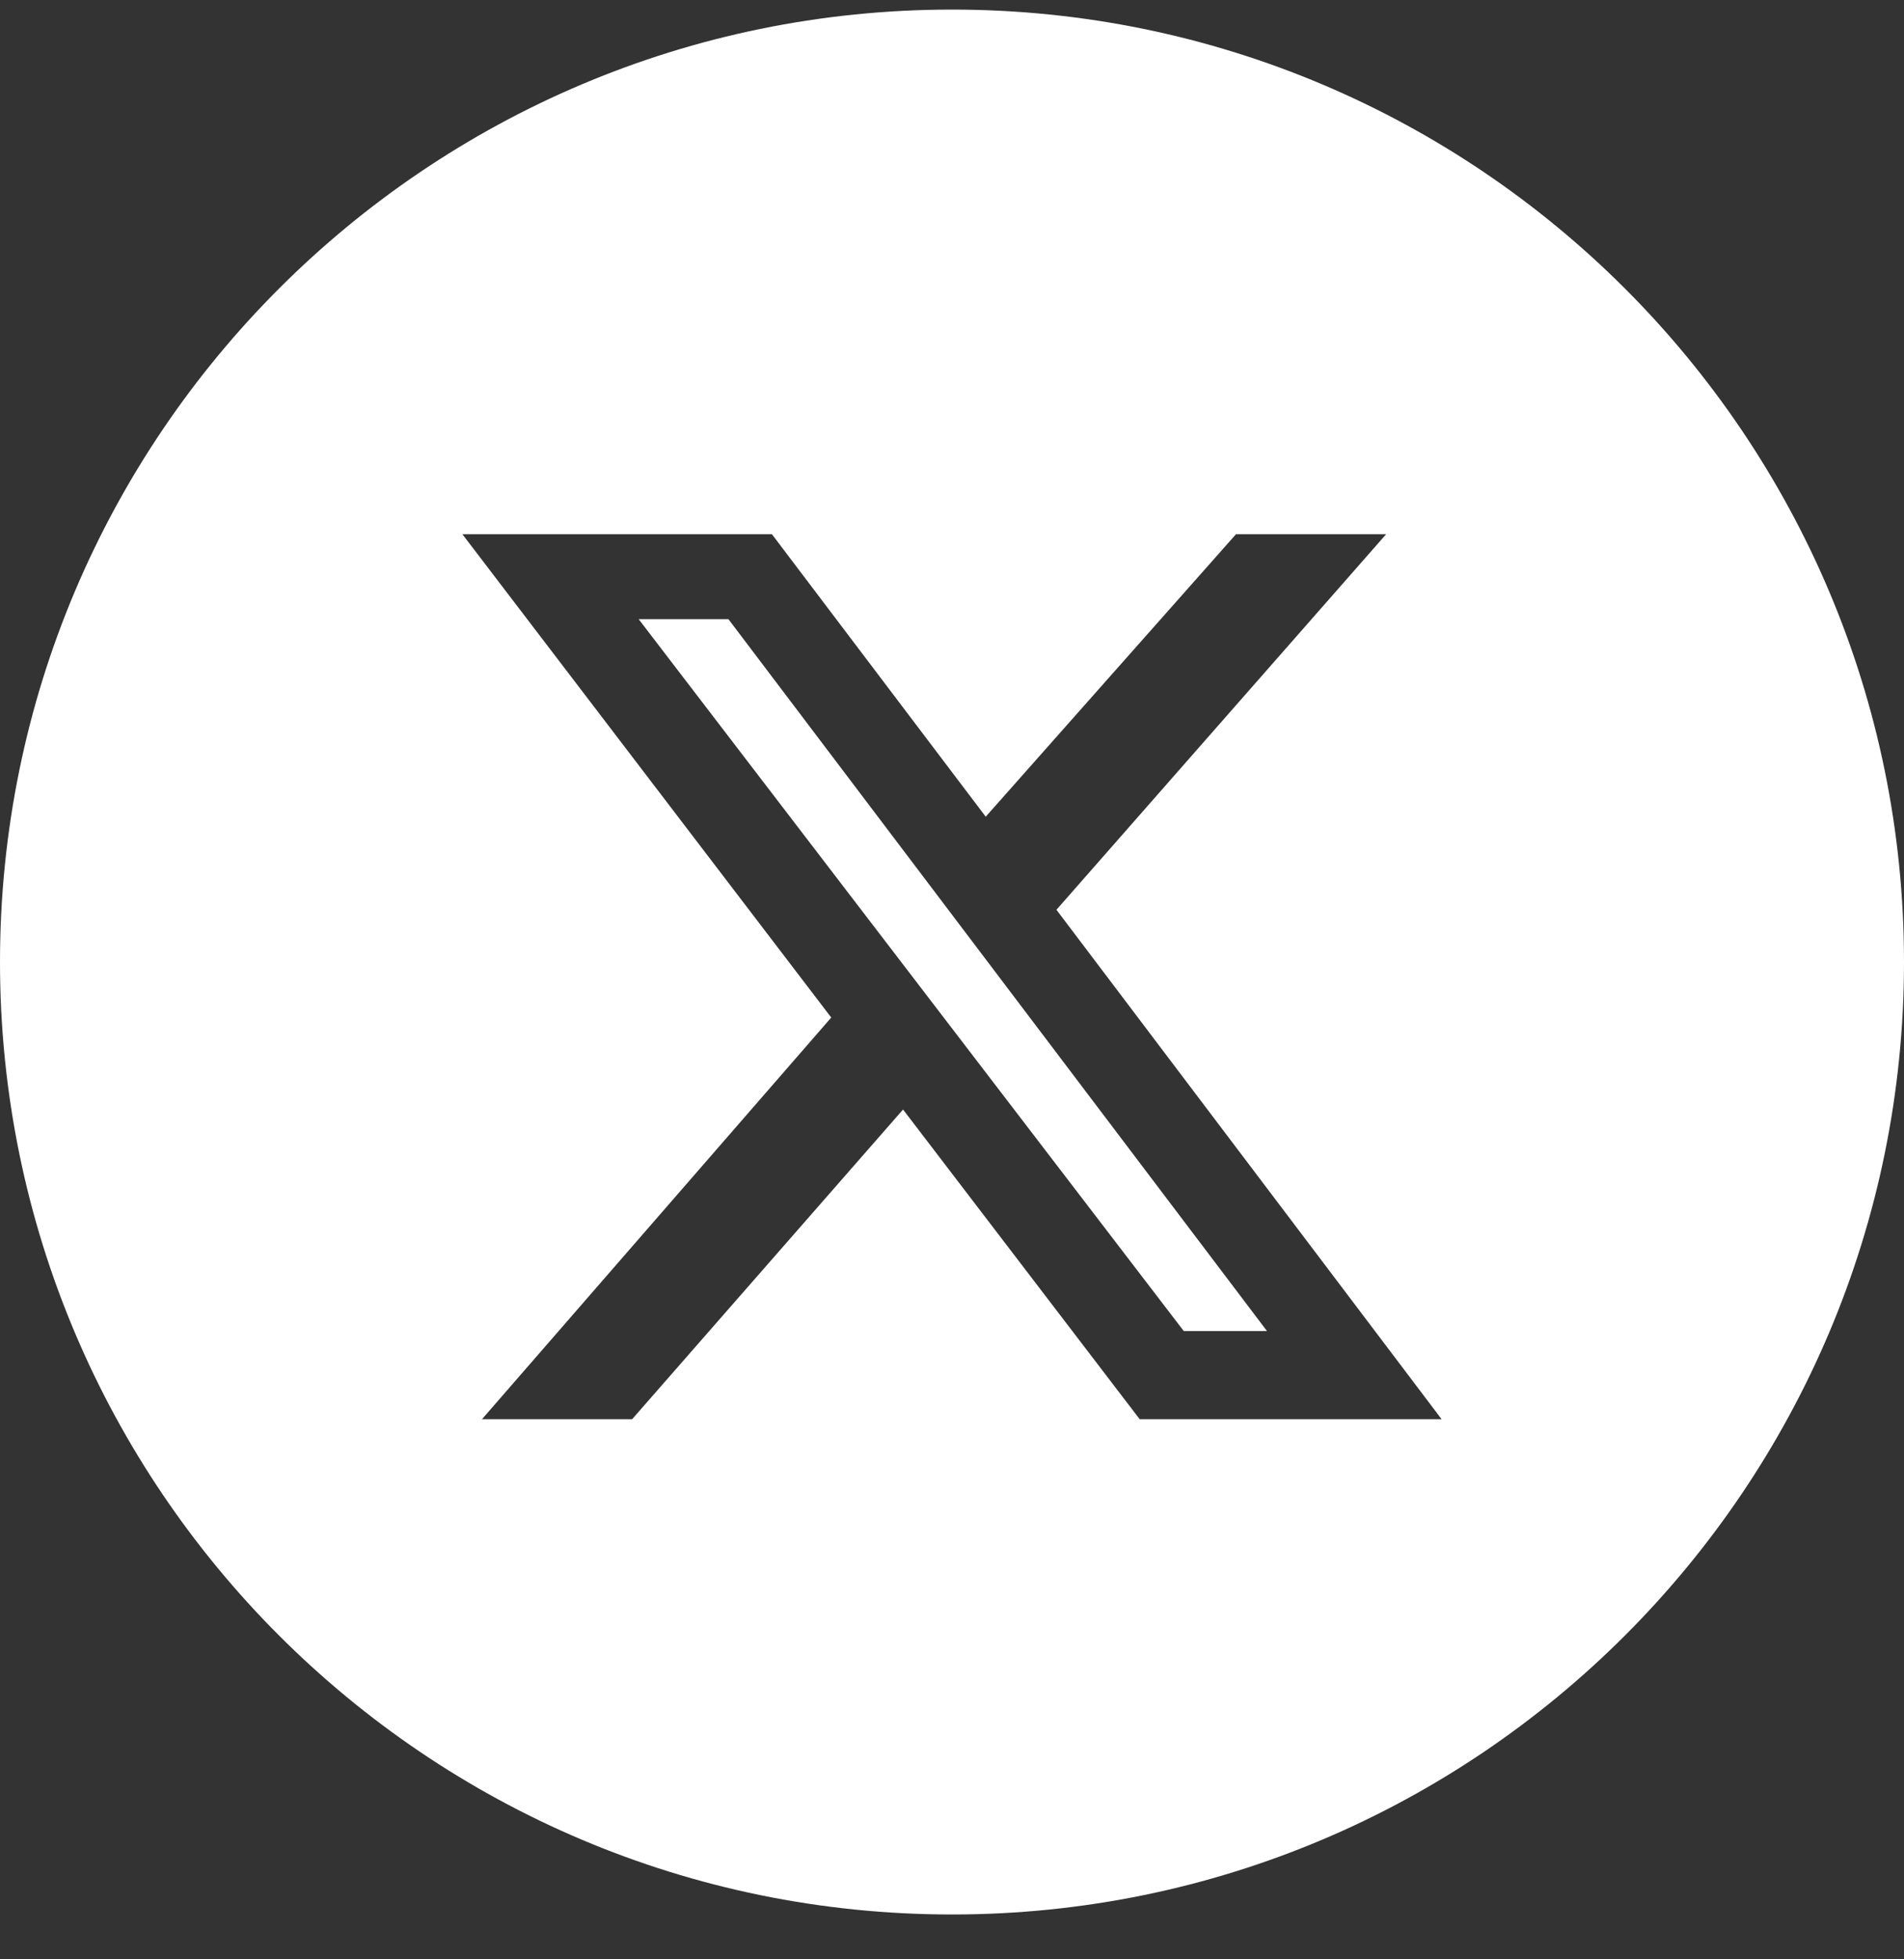
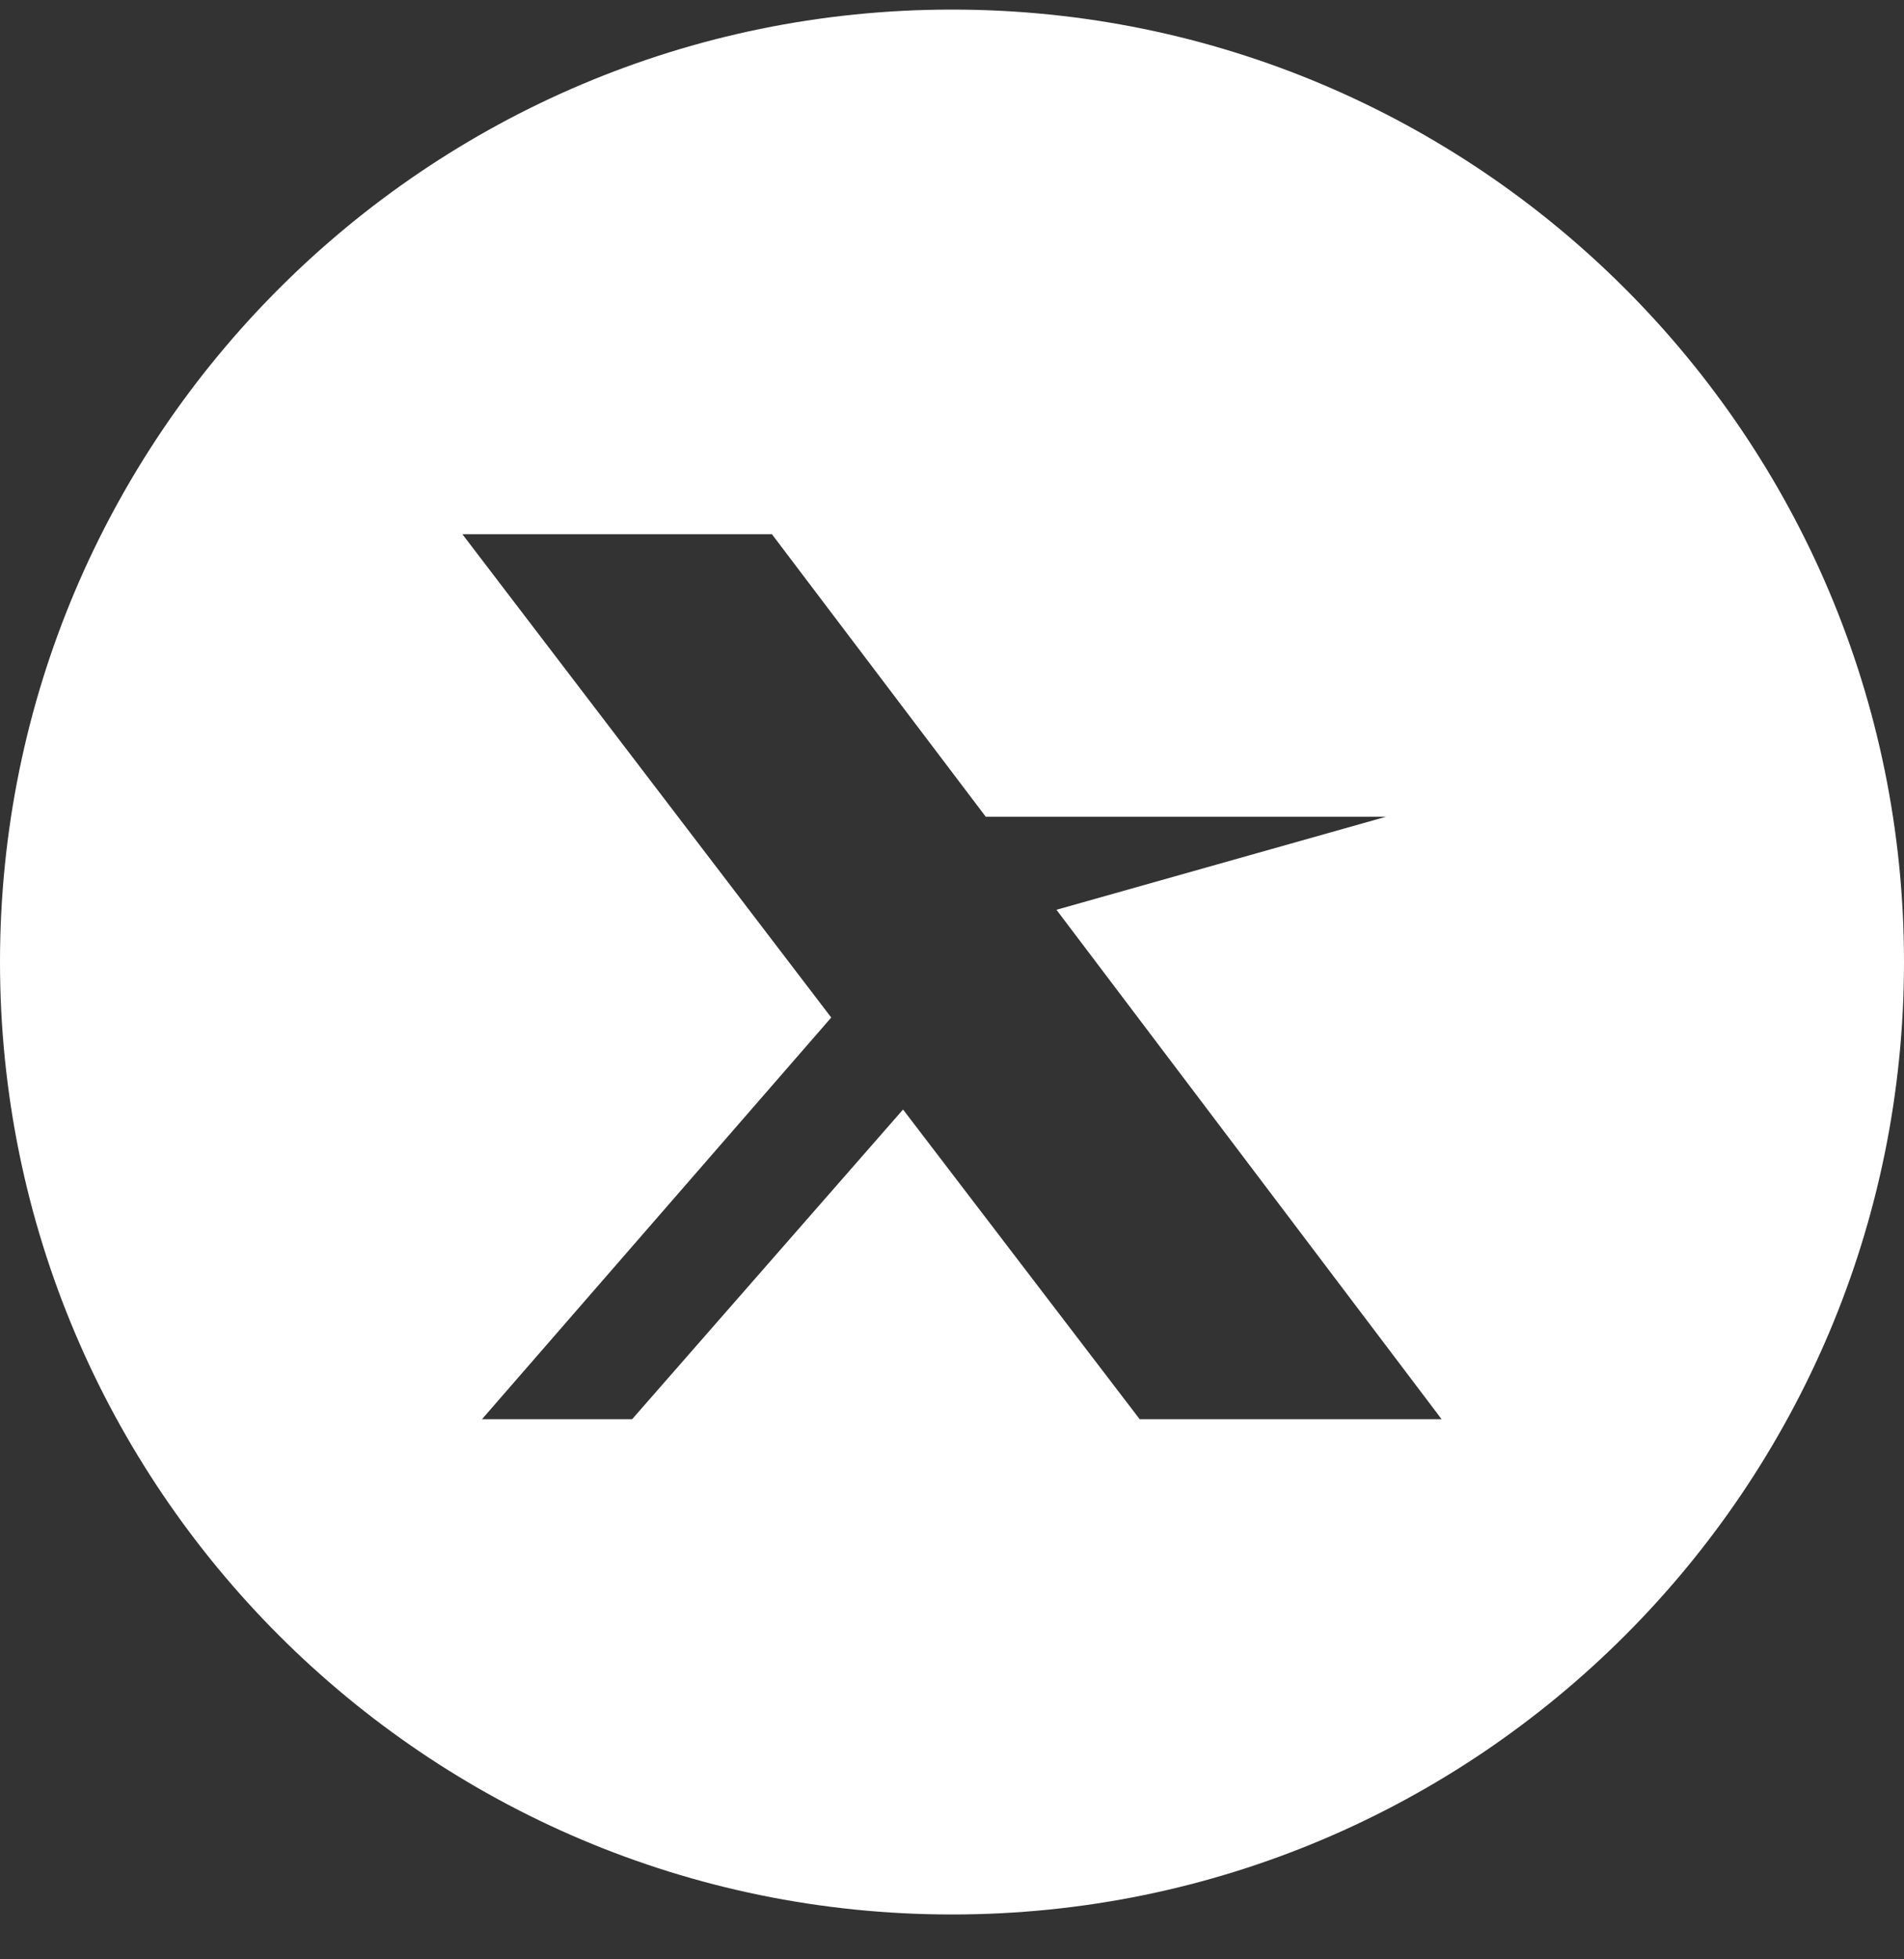
<svg xmlns="http://www.w3.org/2000/svg" width="35" height="36" viewBox="0 0 35 36" fill="none">
  <rect x="0" y="0" width="35" height="36" fill="#333333" stroke="none" />
  <g clip-path="url(#clip0_2499_12844)">
-     <path d="M11.74 11.376L21.76 24.456H23.29L13.39 11.376H11.74Z" fill="white" />
-     <path d="M17.5 0.176C7.84 0.176 0 8.016 0 17.676C0 27.336 7.84 35.176 17.5 35.176C27.16 35.176 35 27.336 35 17.676C35 8.016 27.16 0.176 17.5 0.176ZM20.95 26.076L16.6 20.386L11.62 26.076H8.86L15.28 18.696L8.5 9.816H14.19L18.12 15.006L22.72 9.816H25.48L19.42 16.716L26.5 26.076H20.95Z" fill="white" />
+     <path d="M17.5 0.176C7.84 0.176 0 8.016 0 17.676C0 27.336 7.84 35.176 17.5 35.176C27.16 35.176 35 27.336 35 17.676C35 8.016 27.16 0.176 17.5 0.176ZM20.95 26.076L16.6 20.386L11.62 26.076H8.86L15.28 18.696L8.5 9.816H14.19L18.12 15.006H25.48L19.42 16.716L26.5 26.076H20.95Z" fill="white" />
  </g>
  <defs>
    <clipPath id="clip0_2499_12844">
      <rect width="35" height="35" fill="white" transform="translate(0 0.176)" />
    </clipPath>
  </defs>
</svg>